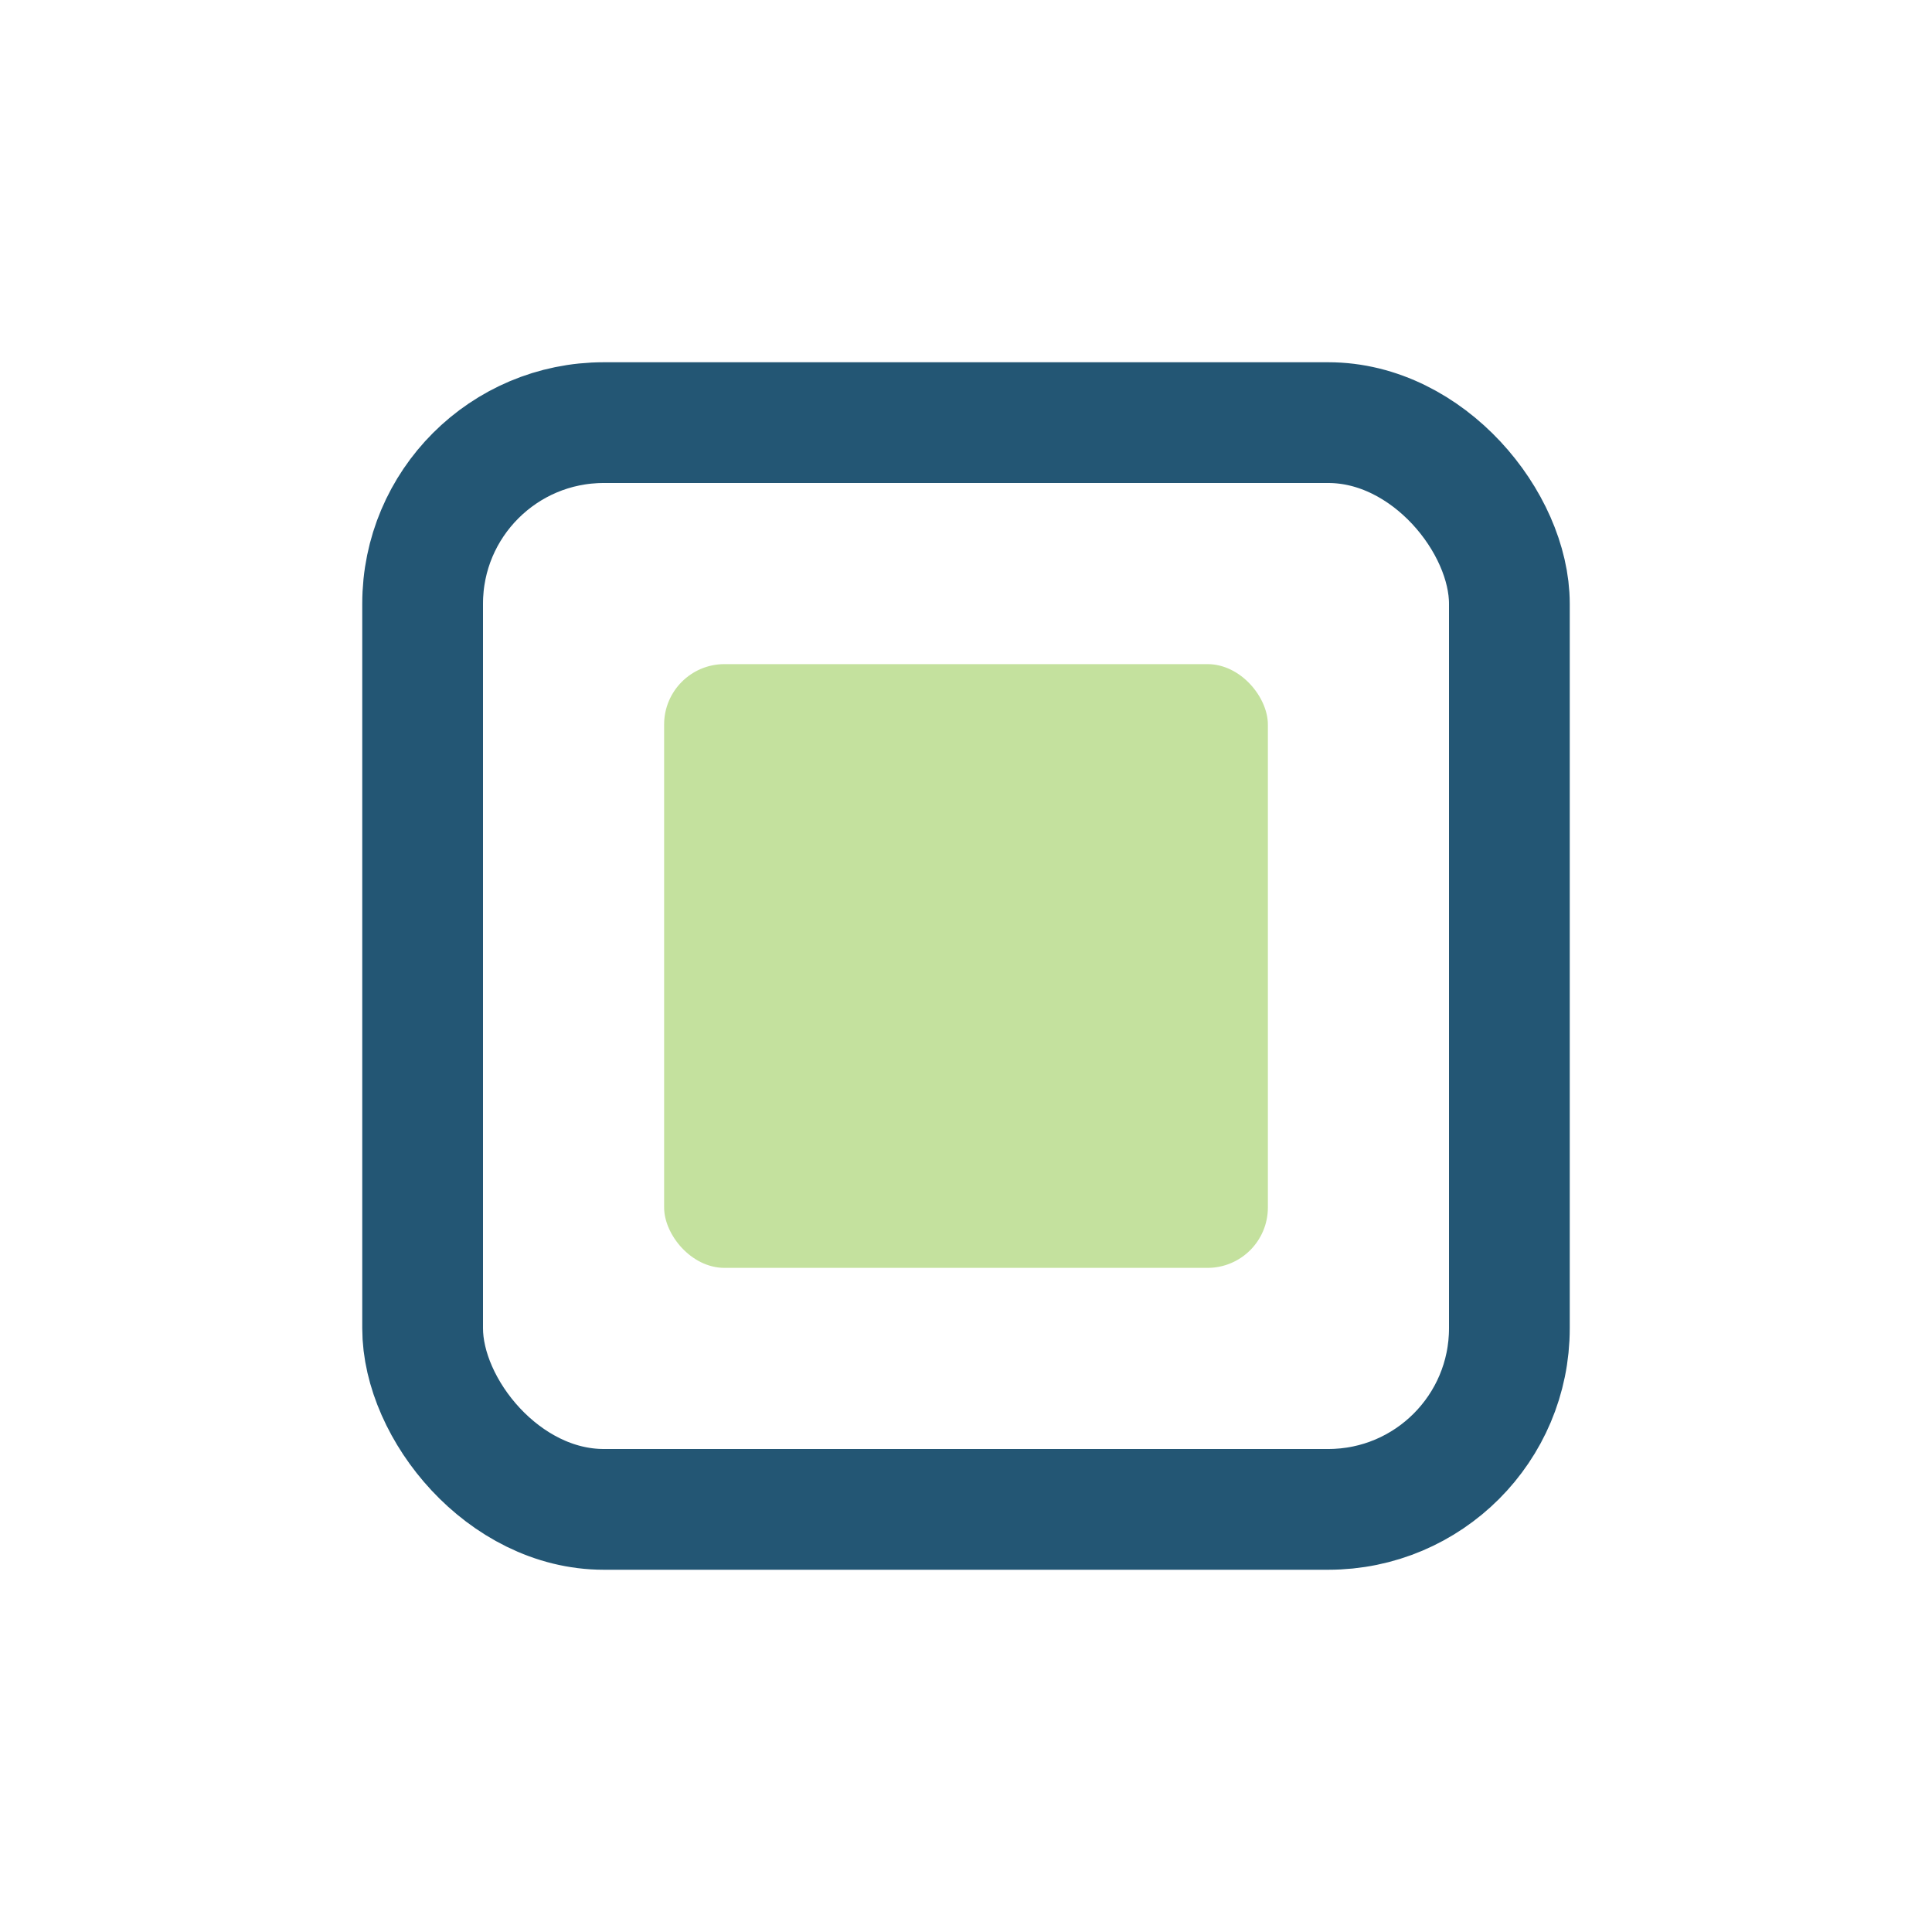
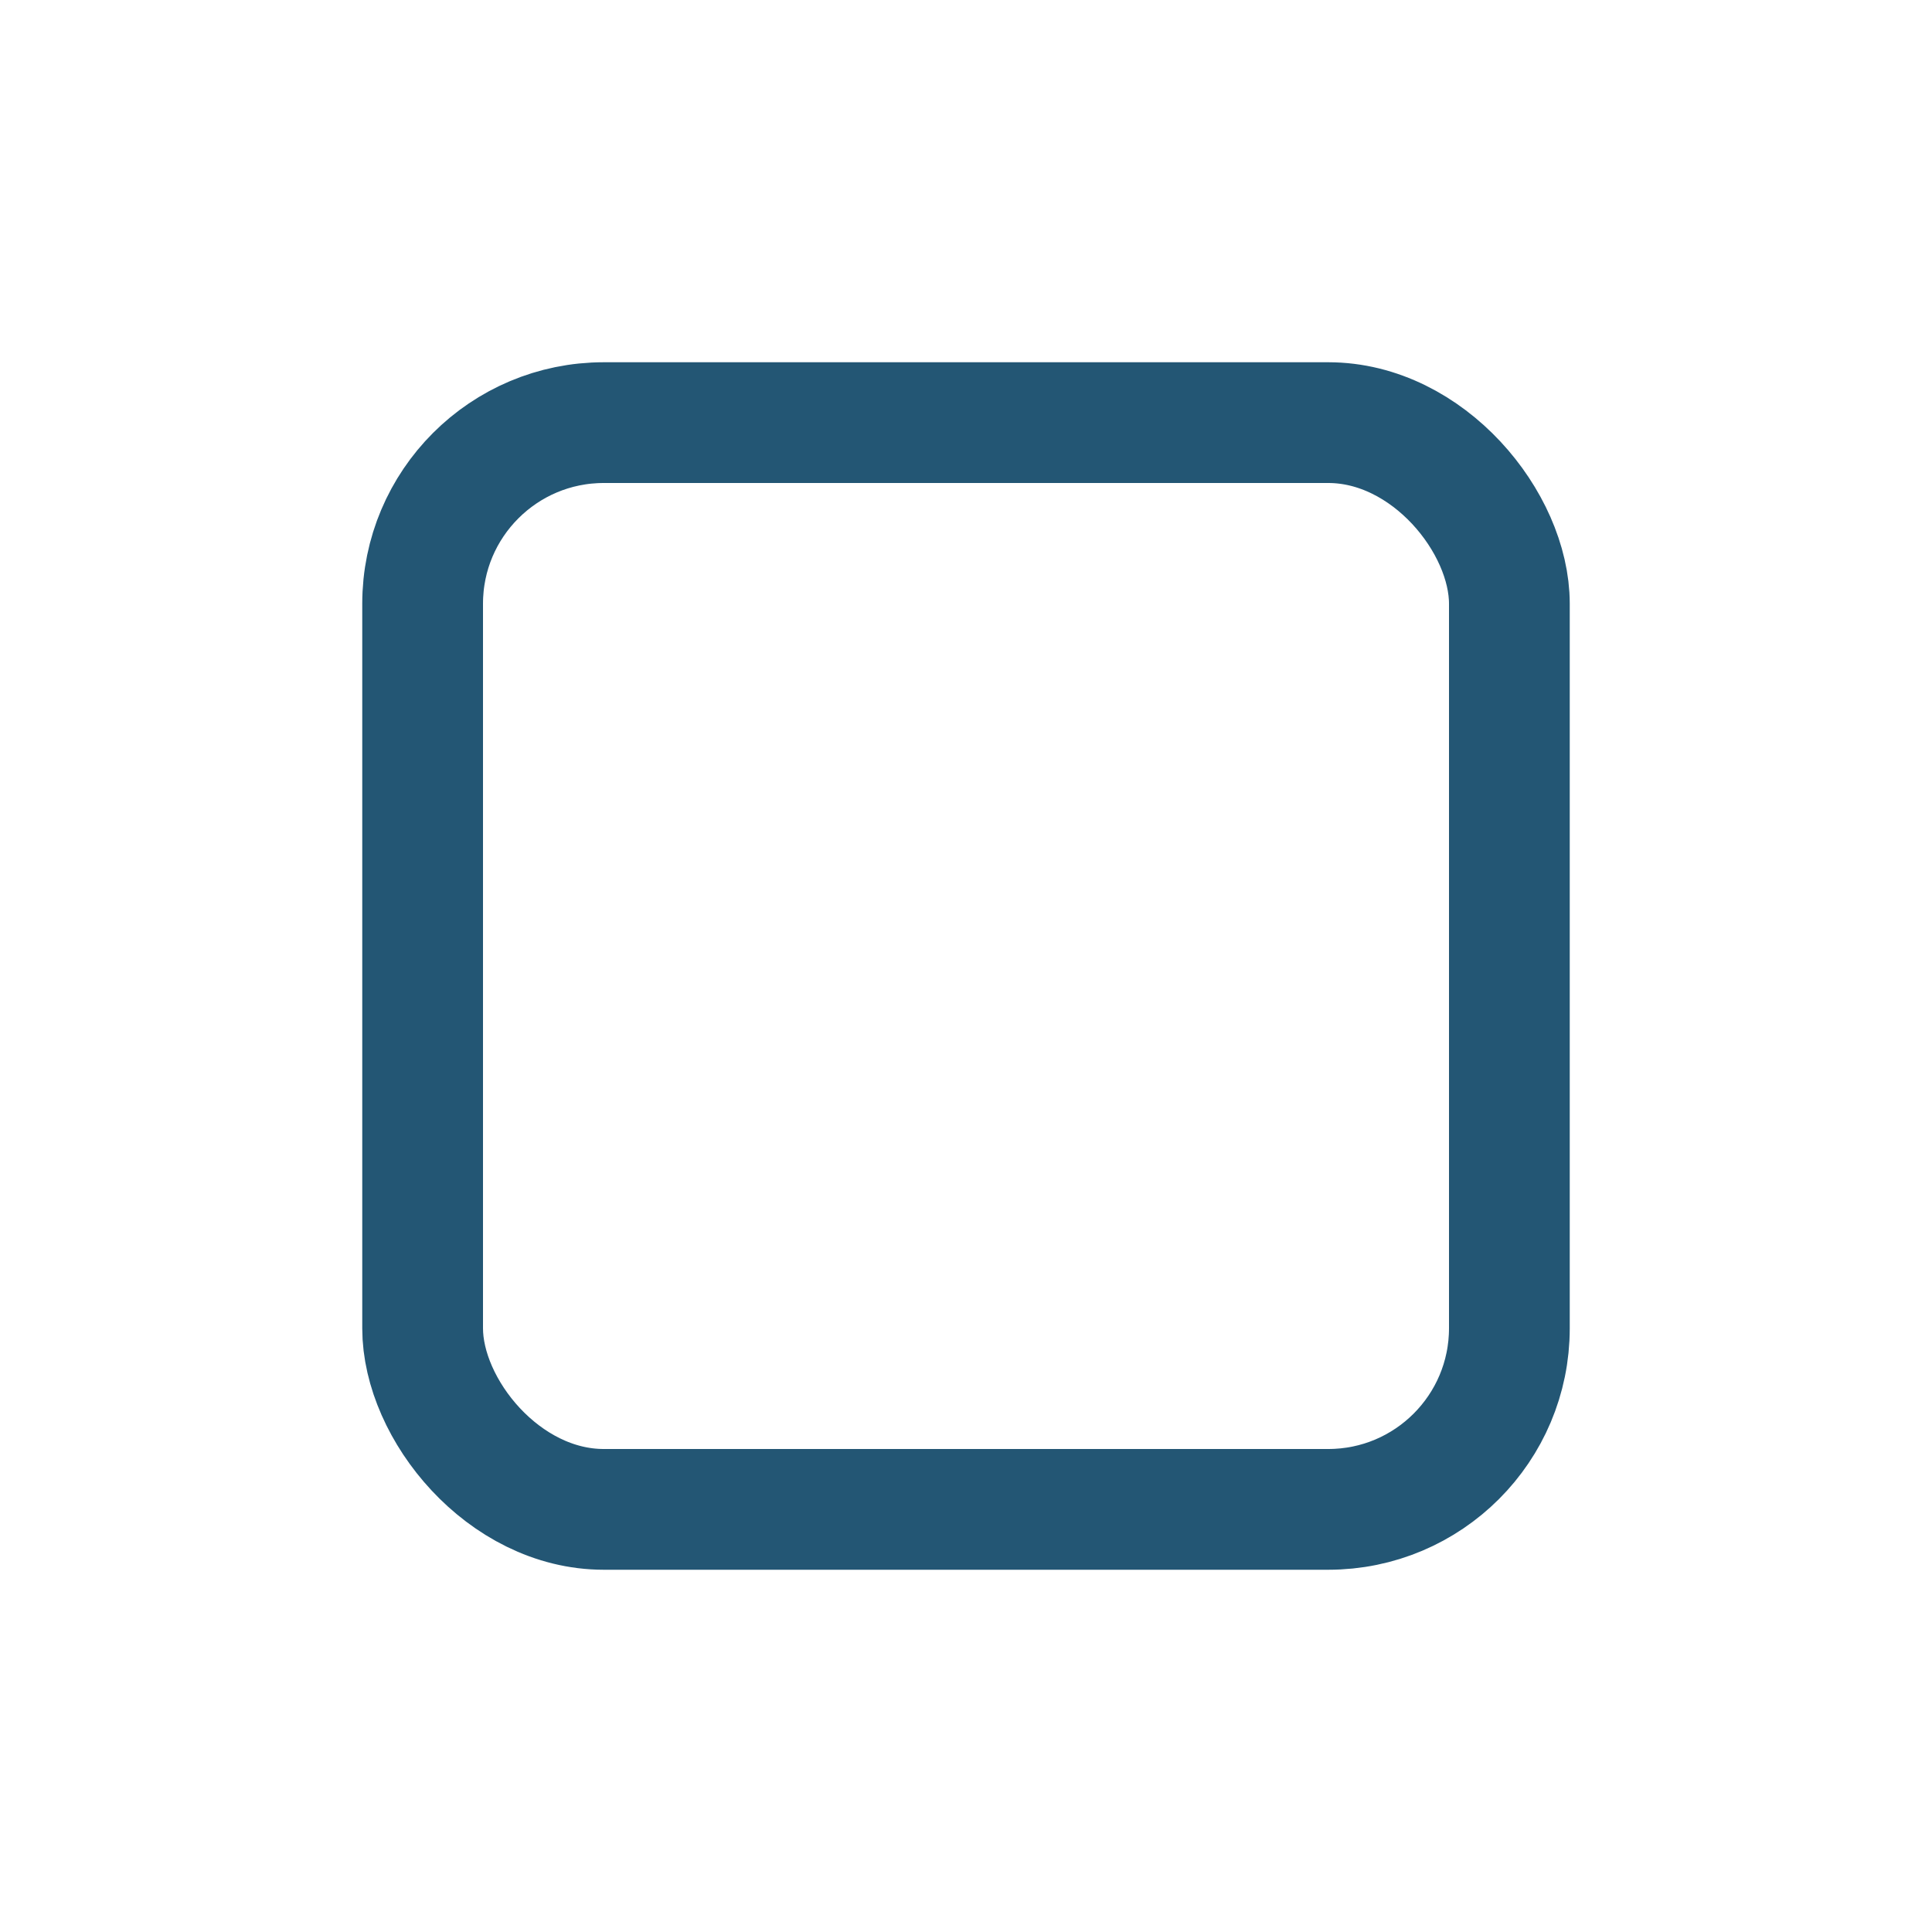
<svg xmlns="http://www.w3.org/2000/svg" width="32" height="32" viewBox="0 0 32 32">
  <rect x="7" y="7" width="18" height="18" rx="3" fill="none" stroke="#235674" stroke-width="2" />
-   <rect x="11" y="11" width="10" height="10" rx="1" fill="#8BC53F" fill-opacity=".5" />
</svg>